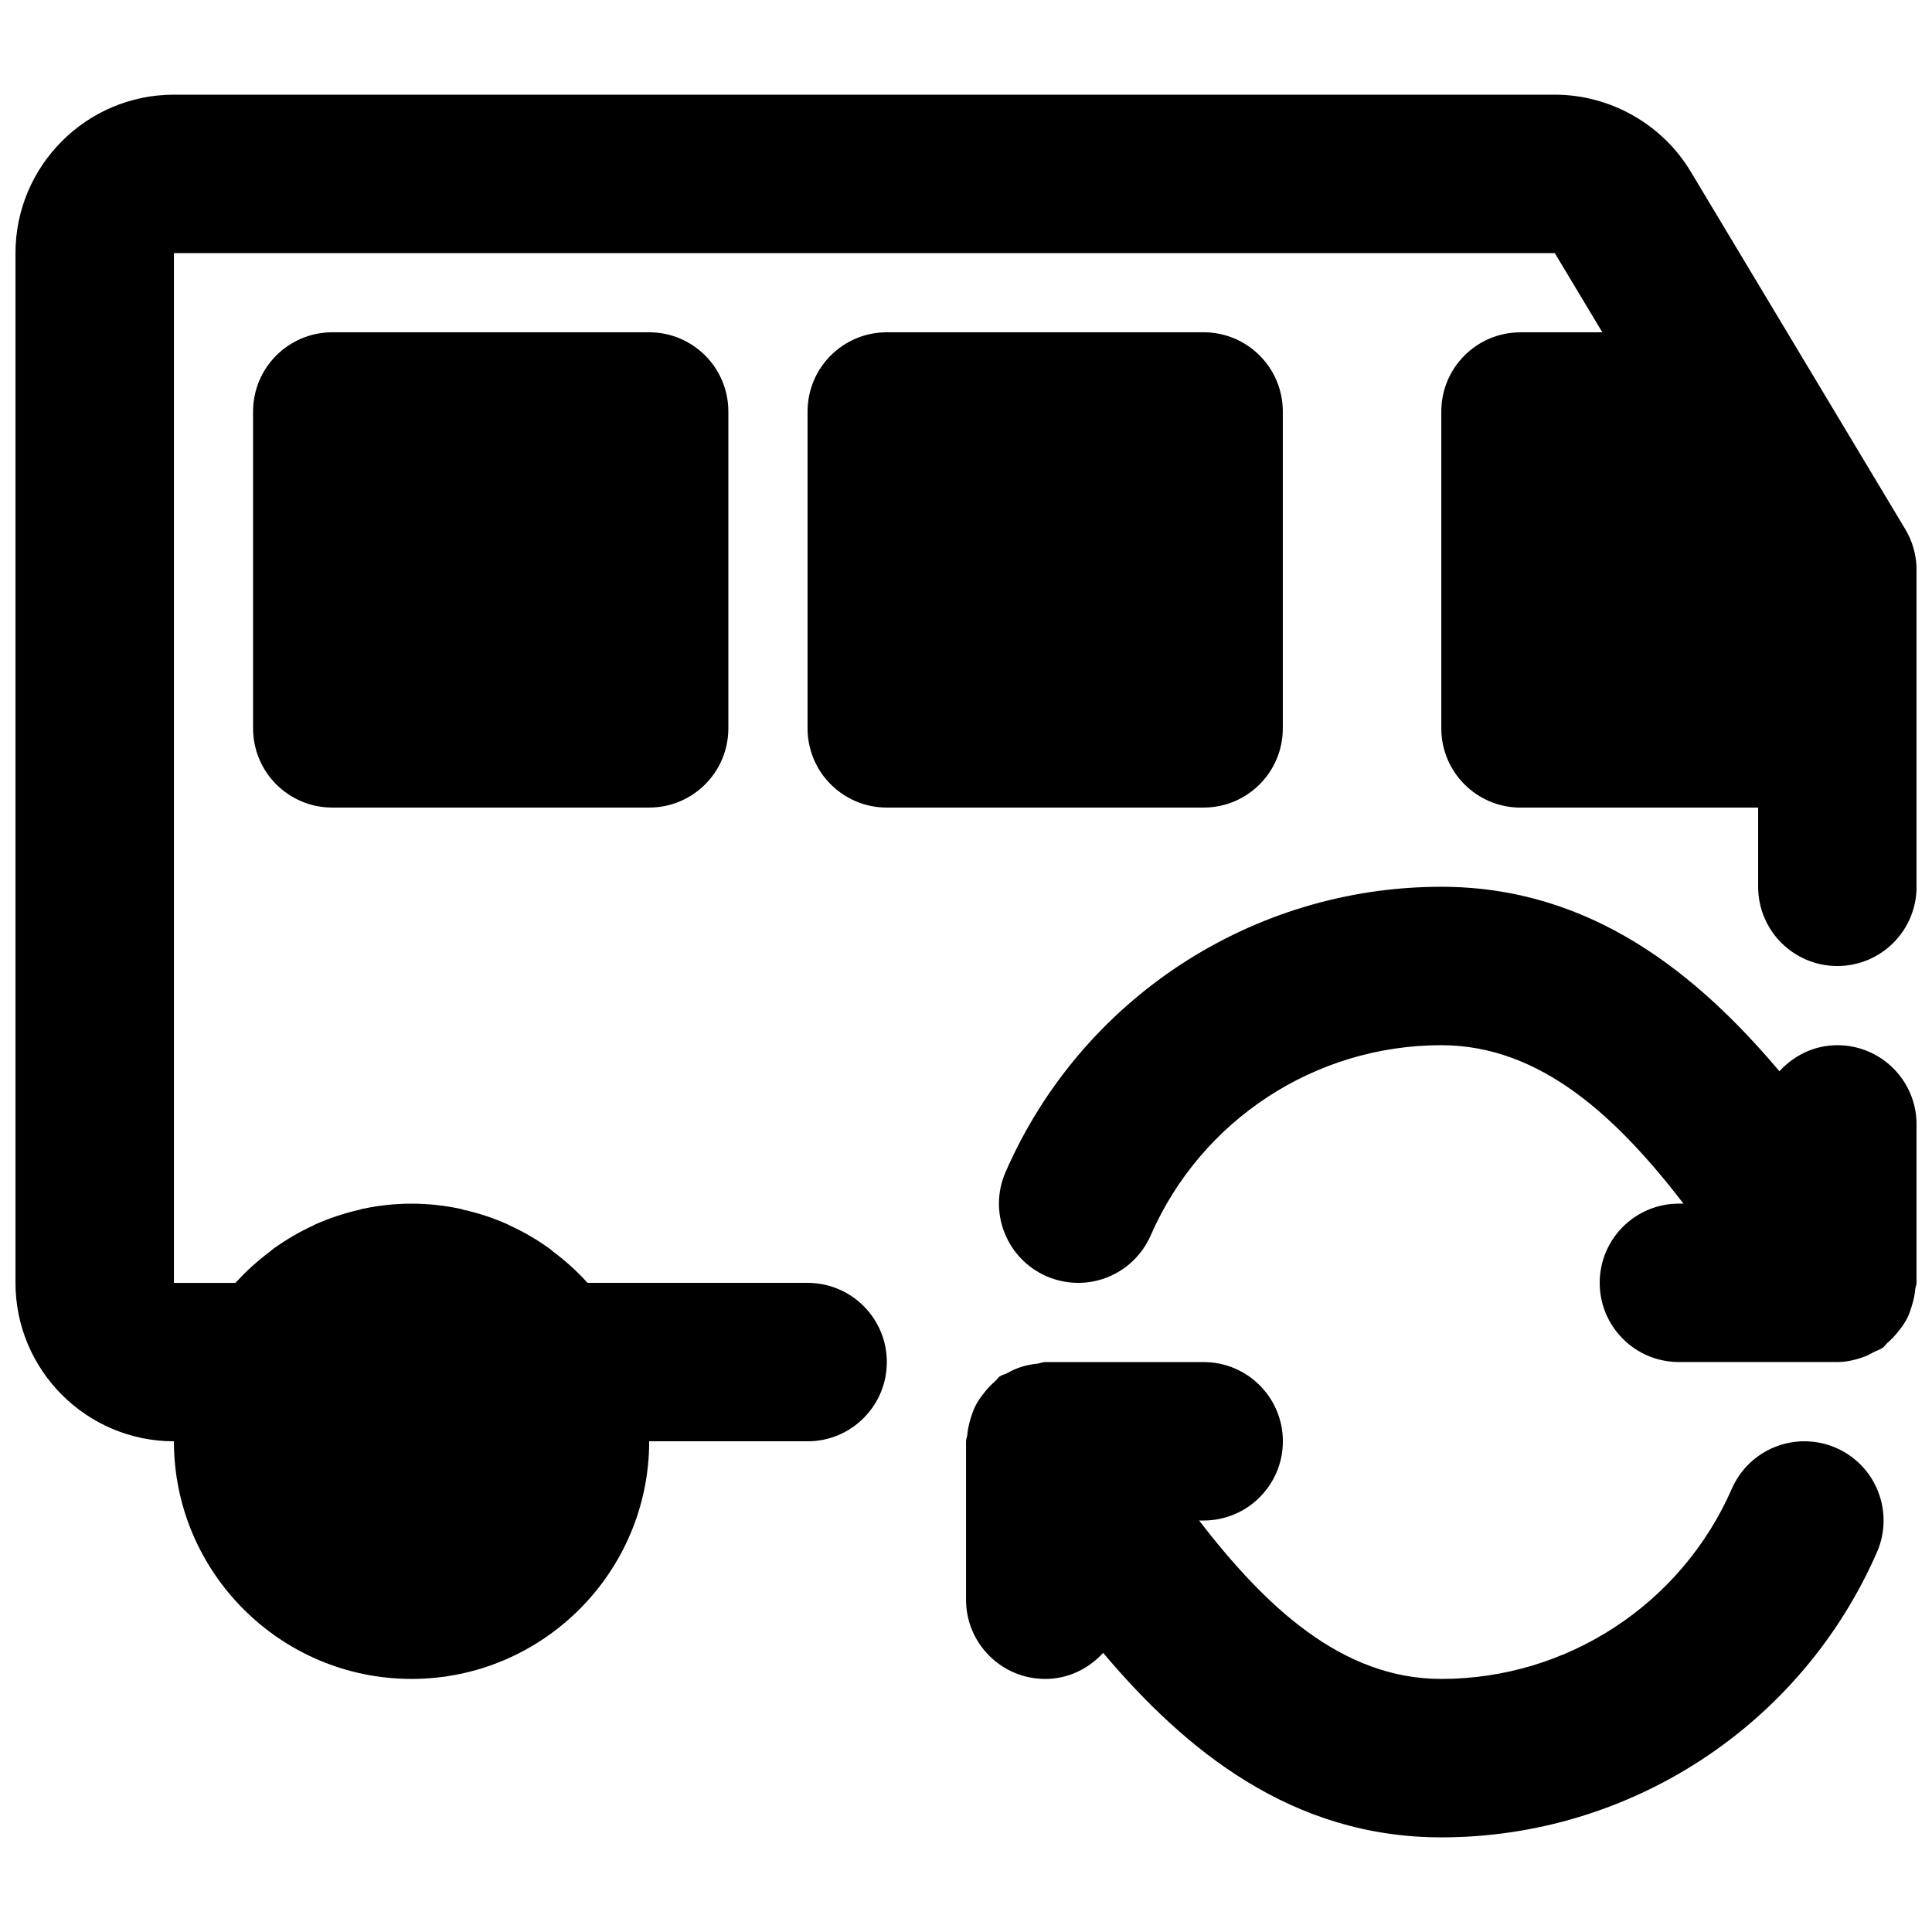
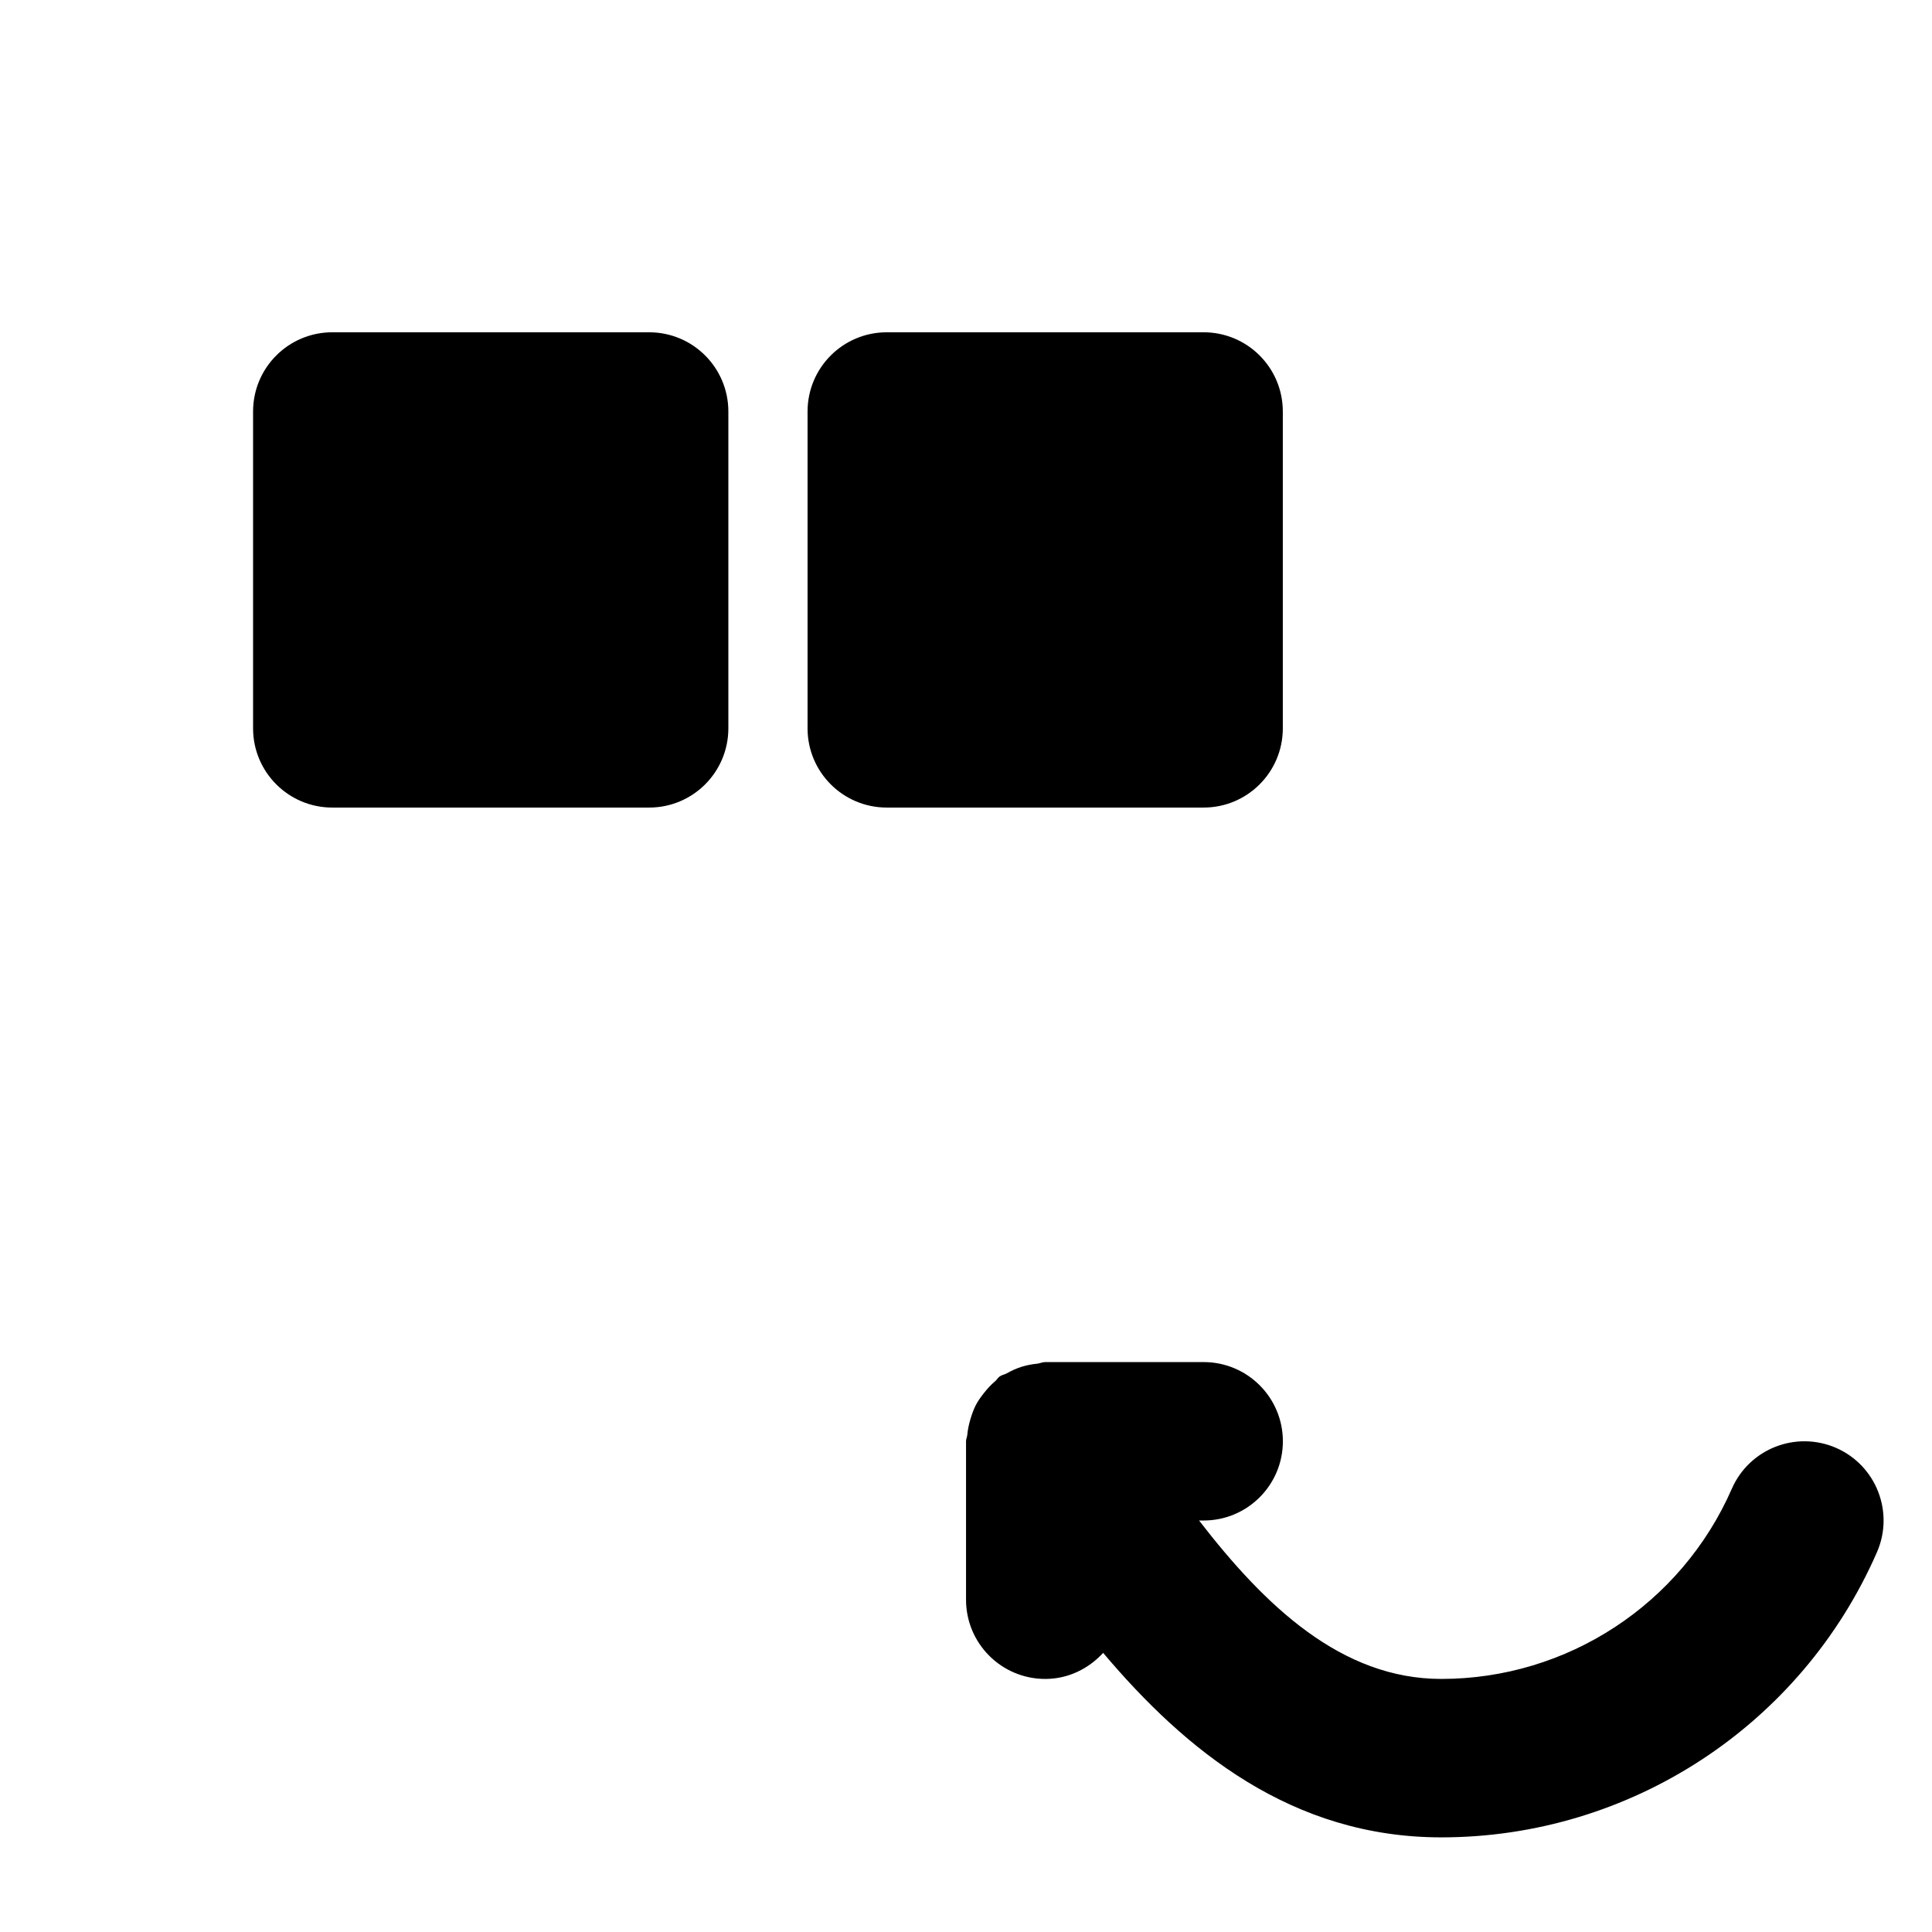
<svg xmlns="http://www.w3.org/2000/svg" width="800px" height="800px" version="1.1" viewBox="144 144 512 512">
  <defs>
    <clipPath id="b">
-       <path d="m148.09 169h503.81v420h-503.81z" />
-     </clipPath>
+       </clipPath>
    <clipPath id="a">
      <path d="m408 379h243.9v126h-243.9z" />
    </clipPath>
  </defs>
  <path d="m483.96 337.02v-83.969c0-11.59-9.383-20.992-20.988-20.992h-83.969c-11.609 0-20.992 9.402-20.992 20.992v83.969c0 11.586 9.383 20.992 20.992 20.992h83.969c11.605 0 20.988-9.406 20.988-20.992" fill-rule="evenodd" />
  <path d="m232.06 232.06c-11.609 0-20.992 9.402-20.992 20.992v83.969c0 11.586 9.383 20.992 20.992 20.992h83.969c11.609 0 20.992-9.406 20.992-20.992v-83.969c0-11.59-9.383-20.992-20.992-20.992z" fill-rule="evenodd" />
  <g clip-path="url(#b)">
    <path d="m648.91 284.23-56.867-94.777c-7.535-12.555-21.348-20.363-36.004-20.363h-365.95c-23.152 0-41.984 18.832-41.984 41.984v272.9c0 23.152 18.832 41.984 41.984 41.984 0 34.719 28.234 62.973 62.977 62.973 34.723 0 62.977-28.254 62.977-62.973h41.984c11.586 0 20.992-9.406 20.992-20.992 0-11.609-9.406-20.992-20.992-20.992h-58.273c-0.129-0.148-0.273-0.23-0.398-0.379-2.648-2.898-5.566-5.5-8.715-7.871-0.293-0.23-0.566-0.504-0.859-0.715-3.359-2.434-6.926-4.535-10.727-6.254-0.148-0.086-0.293-0.168-0.441-0.254-3.758-1.68-7.703-3-11.816-3.906-0.211-0.062-0.402-0.145-0.609-0.207-4.242-0.902-8.629-1.406-13.121-1.406-4.512 0-8.902 0.504-13.141 1.406-0.211 0.039-0.398 0.145-0.59 0.188-4.113 0.926-8.059 2.246-11.84 3.926-0.145 0.086-0.293 0.188-0.461 0.254-3.797 1.742-7.348 3.84-10.703 6.254-0.297 0.211-0.547 0.484-0.84 0.715-3.172 2.352-6.066 4.973-8.734 7.871-0.125 0.148-0.273 0.23-0.398 0.379h-16.27v-272.9h365.95l12.598 20.992h-21.684c-11.609 0-20.992 9.383-20.992 20.992v83.969c0 11.586 9.383 20.992 20.992 20.992h62.973v20.992c0 11.586 9.387 20.992 20.992 20.992 11.59 0 20.992-9.406 20.992-20.992v-83.969c0-3.82-1.027-7.535-3-10.812" fill-rule="evenodd" />
  </g>
  <path d="m630.58 527.7c-10.684-4.617-23.004 0.254-27.625 10.832-13.391 30.605-43.621 50.402-76.996 50.402-26.492 0-46.73-19.355-64.195-41.984h1.219c11.586 0 20.992-9.402 20.992-20.992 0-11.609-9.406-20.992-20.992-20.992h-41.984c-0.758 0-1.387 0.336-2.121 0.422-1.406 0.145-2.75 0.398-4.113 0.816-1.406 0.441-2.668 1.008-3.906 1.723-0.629 0.355-1.344 0.418-1.953 0.859-0.48 0.336-0.734 0.883-1.195 1.262-1.113 0.941-2.059 1.973-2.961 3.125-0.816 1.051-1.574 2.059-2.16 3.215-0.609 1.176-1.008 2.371-1.406 3.652-0.398 1.383-0.715 2.727-0.84 4.176-0.043 0.609-0.336 1.113-0.336 1.742v41.984c0 11.586 9.383 20.992 20.992 20.992 6.129 0 11.504-2.731 15.344-6.906 21.852 25.883 50.023 48.891 89.617 48.891 50.062 0 95.406-29.684 115.45-75.57 4.641-10.625-0.207-23.008-10.832-27.648" fill-rule="evenodd" />
  <g clip-path="url(#a)">
-     <path d="m630.91 420.99c-6.129 0-11.523 2.727-15.344 6.906-21.852-25.883-50.023-48.891-89.617-48.891-50.086 0-95.406 29.66-115.45 75.57-4.66 10.621 0.207 22.984 10.832 27.645 10.746 4.641 22.984-0.25 27.625-10.852 13.391-30.605 43.598-50.379 76.996-50.379 26.492 0 46.73 19.332 64.195 41.984h-1.219c-11.605 0-20.992 9.402-20.992 20.988 0 11.59 9.387 20.992 20.992 20.992h42.008c2.453 0 4.91-0.586 7.281-1.469 0.82-0.312 1.512-0.711 2.246-1.113 0.84-0.438 1.742-0.691 2.519-1.238 0.504-0.355 0.758-0.879 1.199-1.258 1.133-0.945 2.055-1.996 2.981-3.148 0.816-1.027 1.551-2.035 2.16-3.191 0.609-1.176 1.008-2.394 1.387-3.672 0.418-1.387 0.734-2.731 0.84-4.18 0.062-0.586 0.355-1.113 0.355-1.723v-41.98c0-11.59-9.383-20.992-20.992-20.992" fill-rule="evenodd" />
-   </g>
+     </g>
</svg>